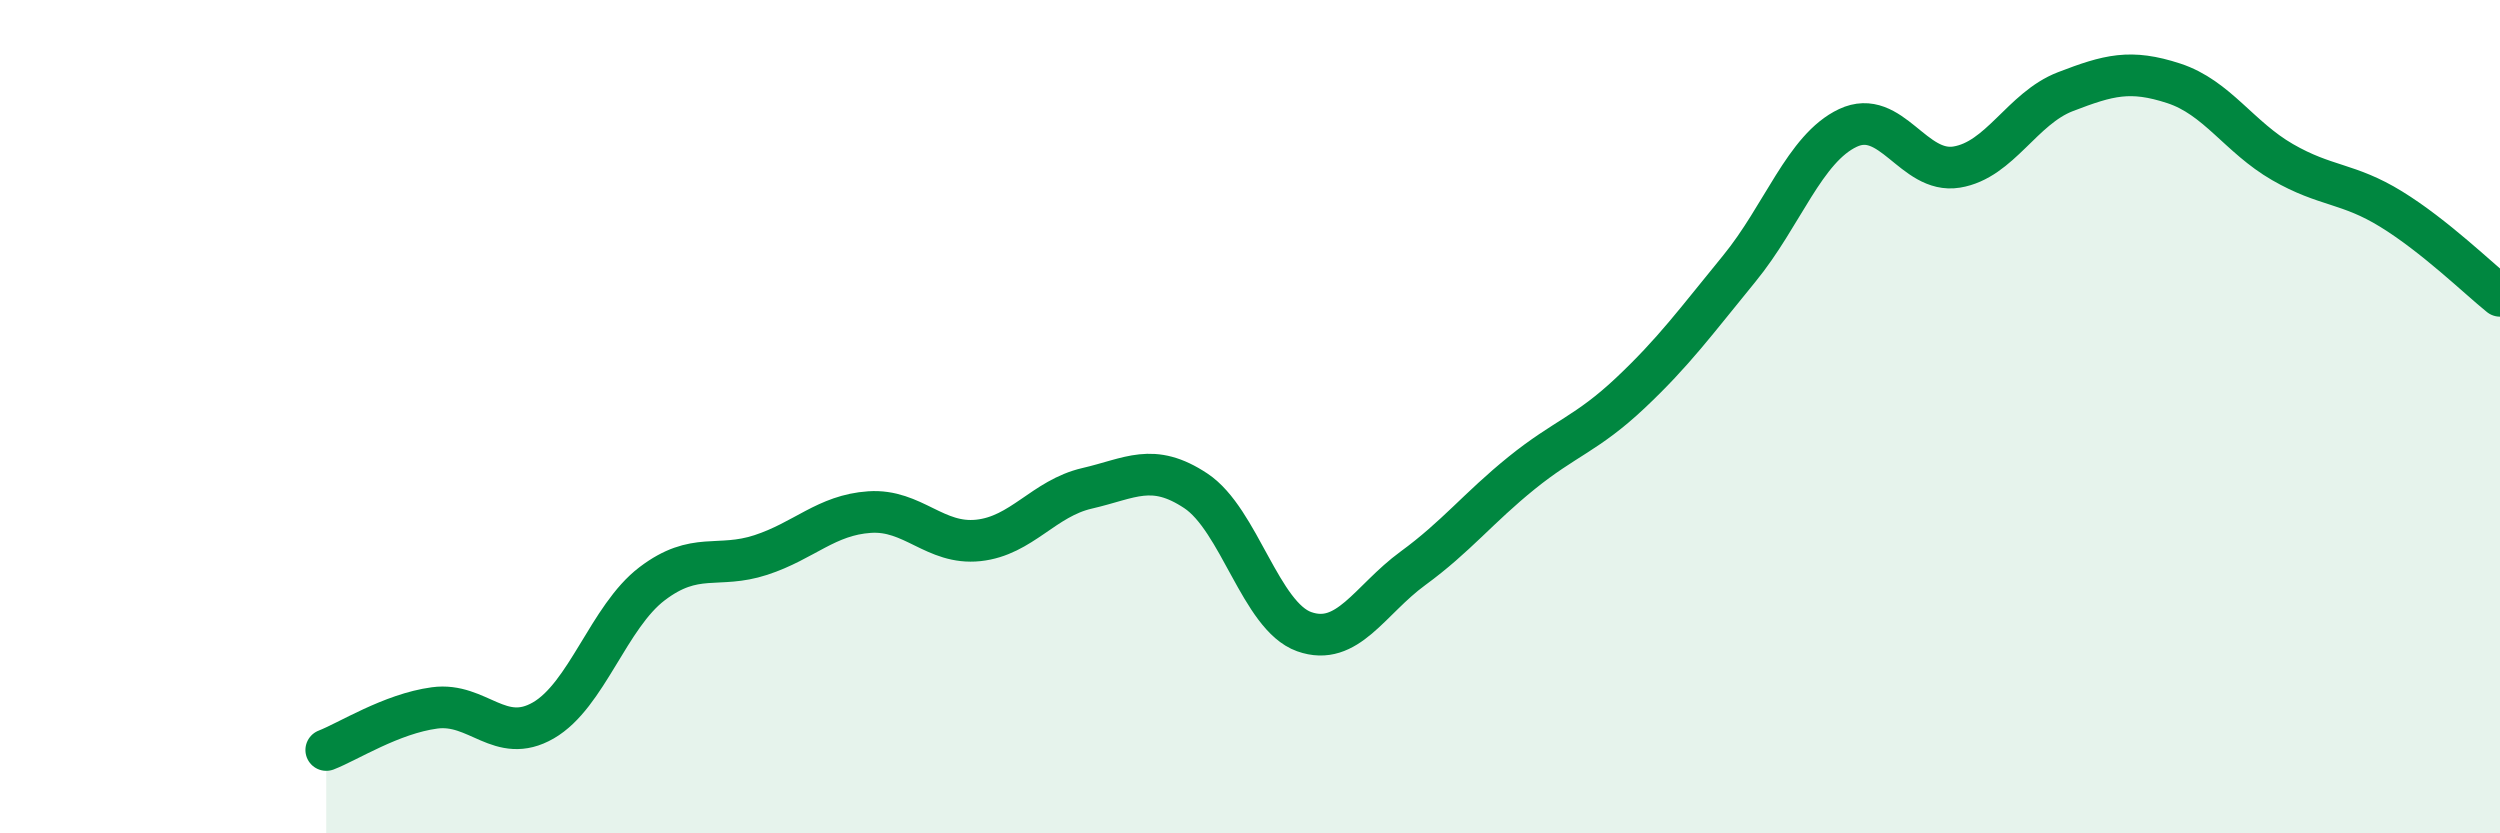
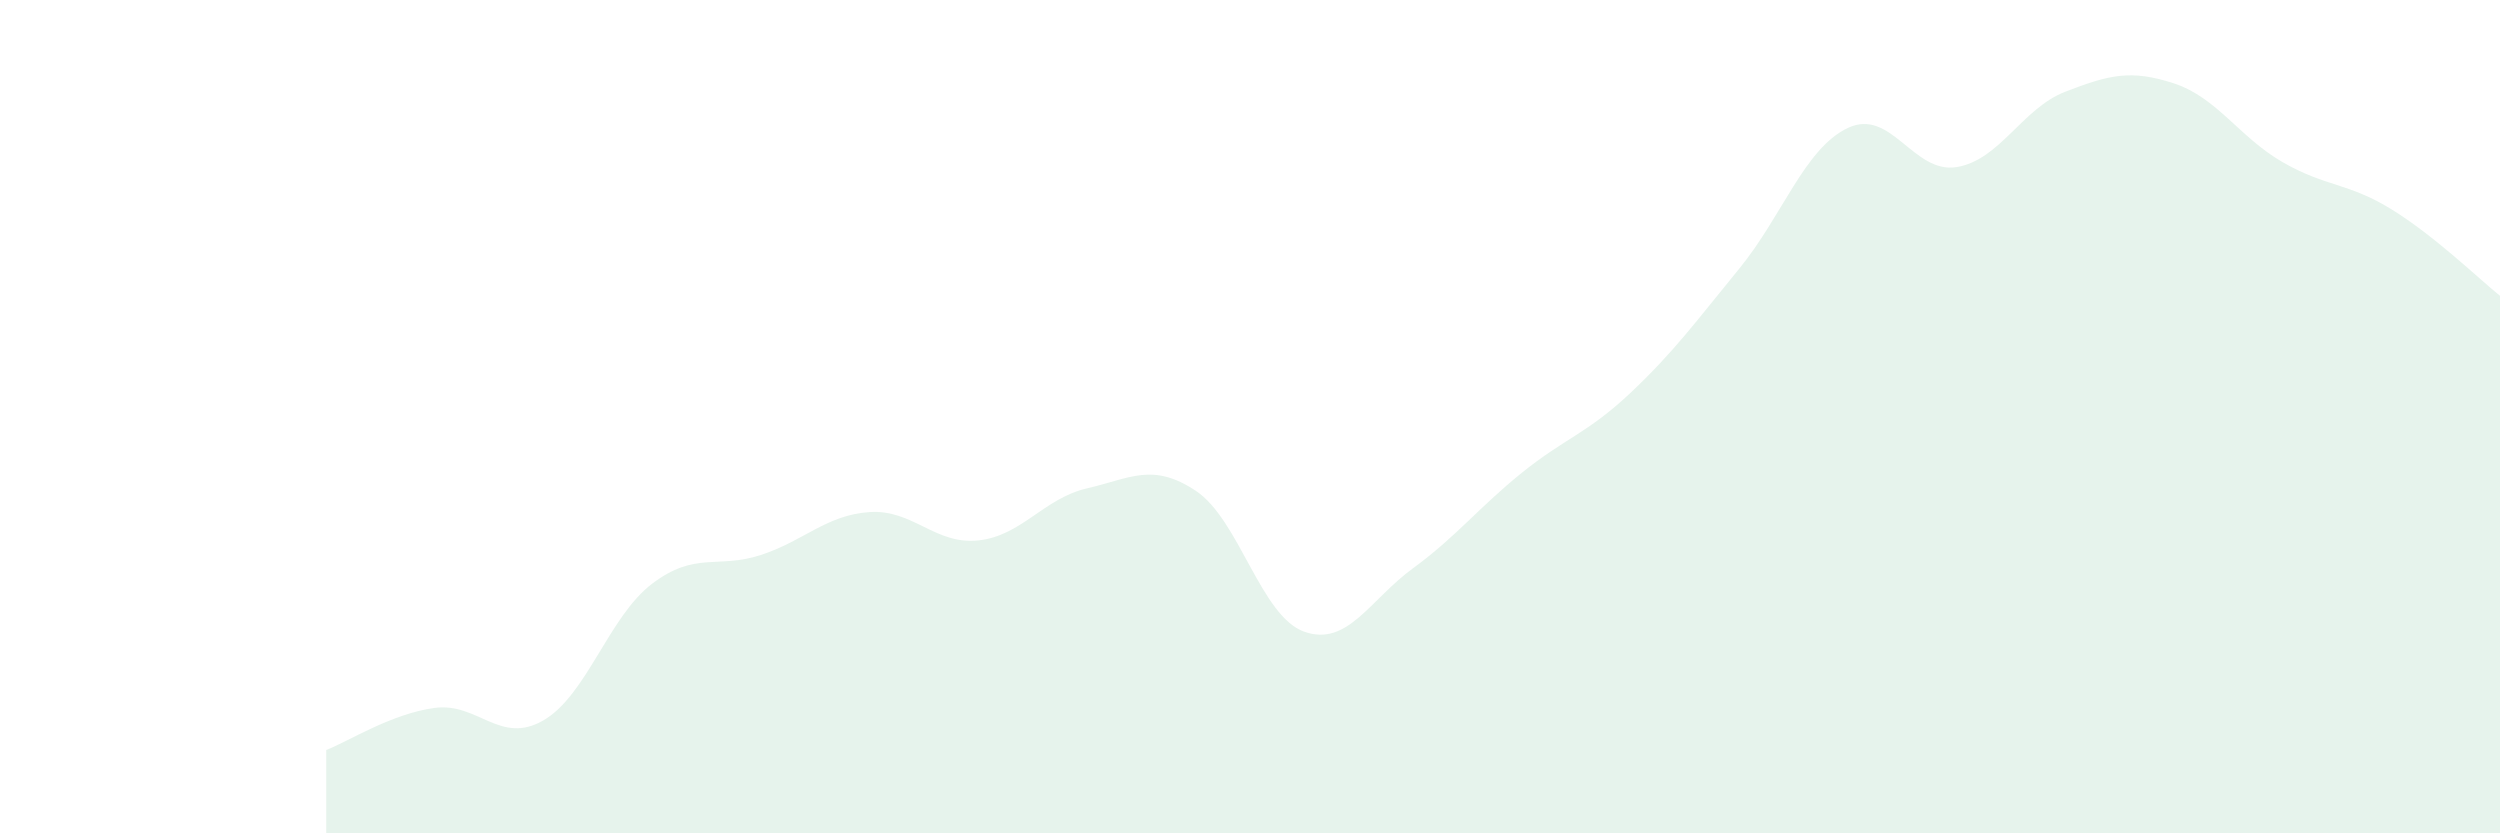
<svg xmlns="http://www.w3.org/2000/svg" width="60" height="20" viewBox="0 0 60 20">
  <path d="M 7.83,18 C 8.35,17.8 9.39,17.13 10.43,16.99 C 11.47,16.85 12,17.89 13.04,17.29 C 14.08,16.69 14.61,14.8 15.65,14.01 C 16.69,13.22 17.22,13.66 18.26,13.32 C 19.3,12.98 19.83,12.36 20.87,12.29 C 21.91,12.22 22.44,13.08 23.48,12.97 C 24.52,12.86 25.05,11.96 26.09,11.72 C 27.13,11.48 27.66,11.09 28.7,11.78 C 29.74,12.47 30.26,14.79 31.3,15.16 C 32.34,15.53 32.87,14.4 33.91,13.64 C 34.95,12.88 35.48,12.19 36.52,11.35 C 37.56,10.51 38.09,10.41 39.13,9.43 C 40.17,8.45 40.7,7.72 41.74,6.45 C 42.78,5.18 43.31,3.56 44.35,3.07 C 45.39,2.58 45.92,4.18 46.96,4.01 C 48,3.84 48.53,2.6 49.57,2.2 C 50.61,1.8 51.13,1.66 52.17,2 C 53.21,2.34 53.74,3.29 54.78,3.89 C 55.82,4.49 56.35,4.38 57.39,5.02 C 58.43,5.66 59.48,6.68 60,7.1L60 20L7.83 20Z" fill="#008740" opacity="0.1" stroke-linecap="round" stroke-linejoin="round" />
-   <path d="M 7.83,18 C 8.35,17.8 9.39,17.13 10.43,16.99 C 11.47,16.85 12,17.89 13.04,17.29 C 14.08,16.69 14.61,14.8 15.65,14.01 C 16.69,13.22 17.22,13.66 18.26,13.32 C 19.3,12.98 19.83,12.36 20.87,12.29 C 21.91,12.22 22.44,13.08 23.48,12.97 C 24.52,12.86 25.05,11.96 26.09,11.72 C 27.13,11.48 27.66,11.09 28.7,11.78 C 29.74,12.47 30.26,14.79 31.3,15.16 C 32.34,15.53 32.87,14.4 33.91,13.64 C 34.95,12.88 35.48,12.19 36.52,11.35 C 37.56,10.51 38.09,10.41 39.13,9.43 C 40.17,8.45 40.7,7.72 41.74,6.45 C 42.78,5.18 43.31,3.56 44.35,3.07 C 45.39,2.58 45.92,4.18 46.96,4.01 C 48,3.84 48.53,2.6 49.57,2.2 C 50.61,1.8 51.13,1.66 52.17,2 C 53.21,2.34 53.74,3.29 54.78,3.89 C 55.82,4.49 56.35,4.38 57.39,5.02 C 58.43,5.66 59.48,6.68 60,7.1" stroke="#008740" stroke-width="1" fill="none" stroke-linecap="round" stroke-linejoin="round" />
</svg>